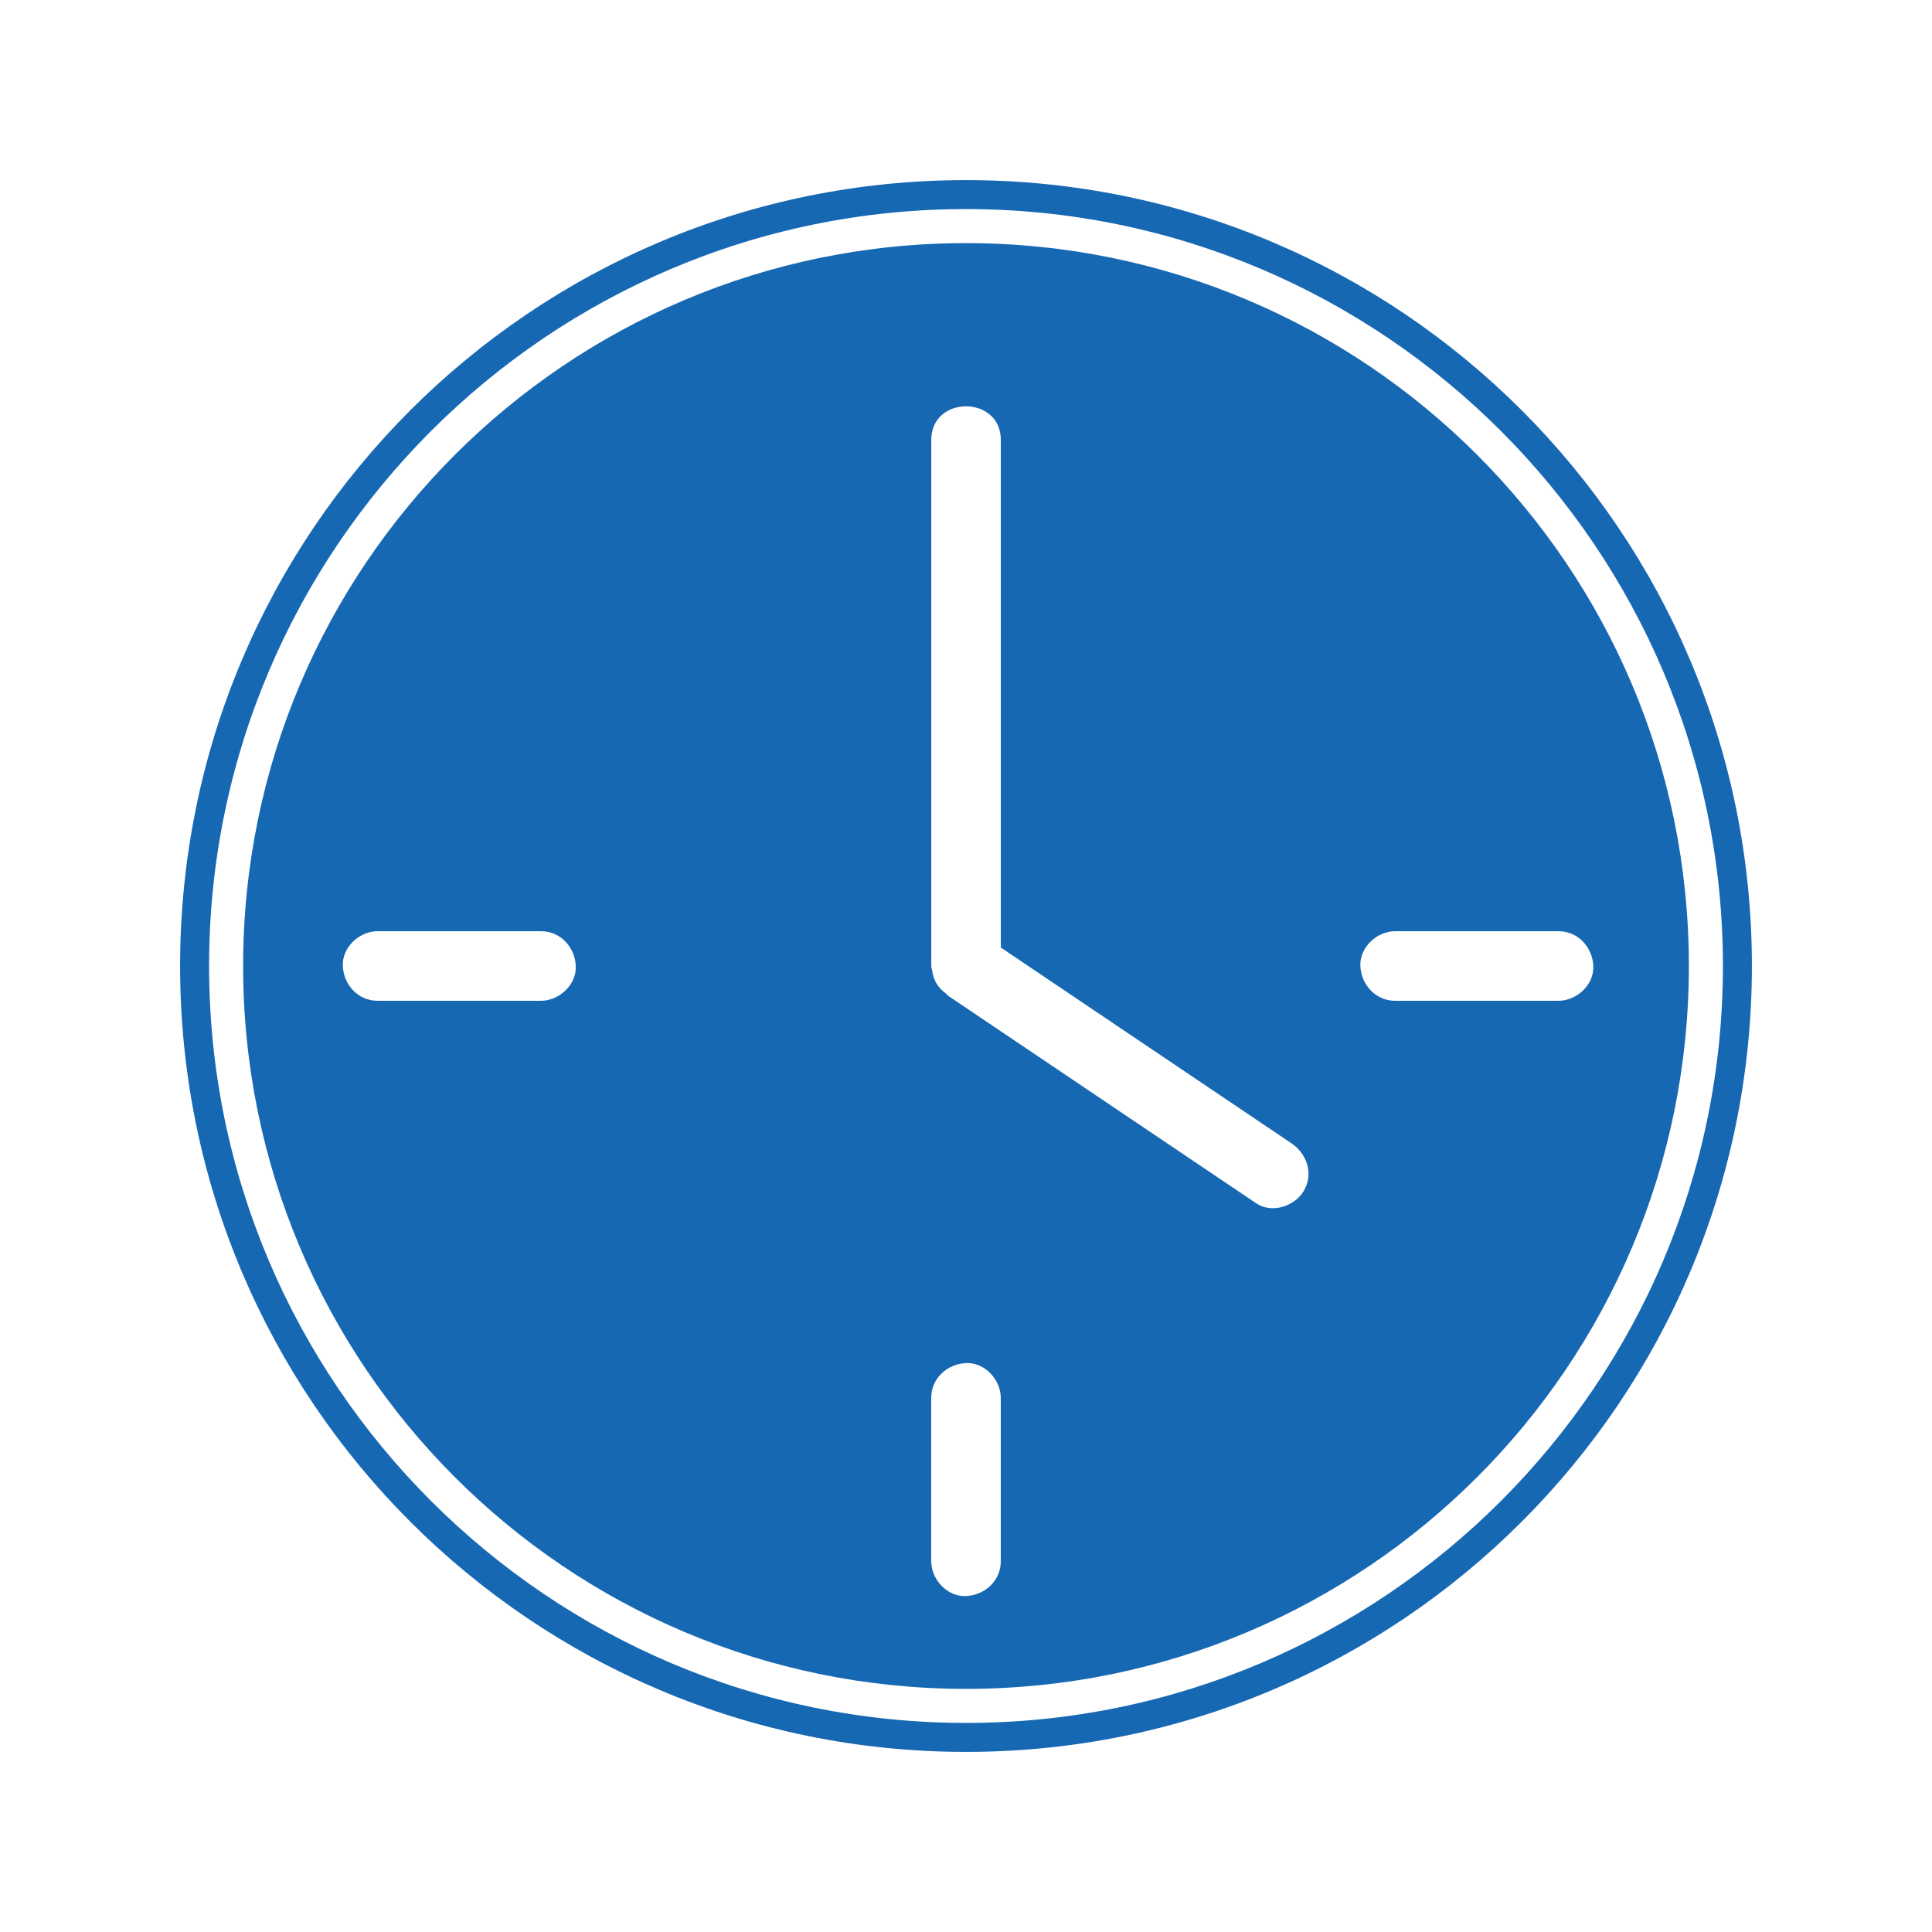
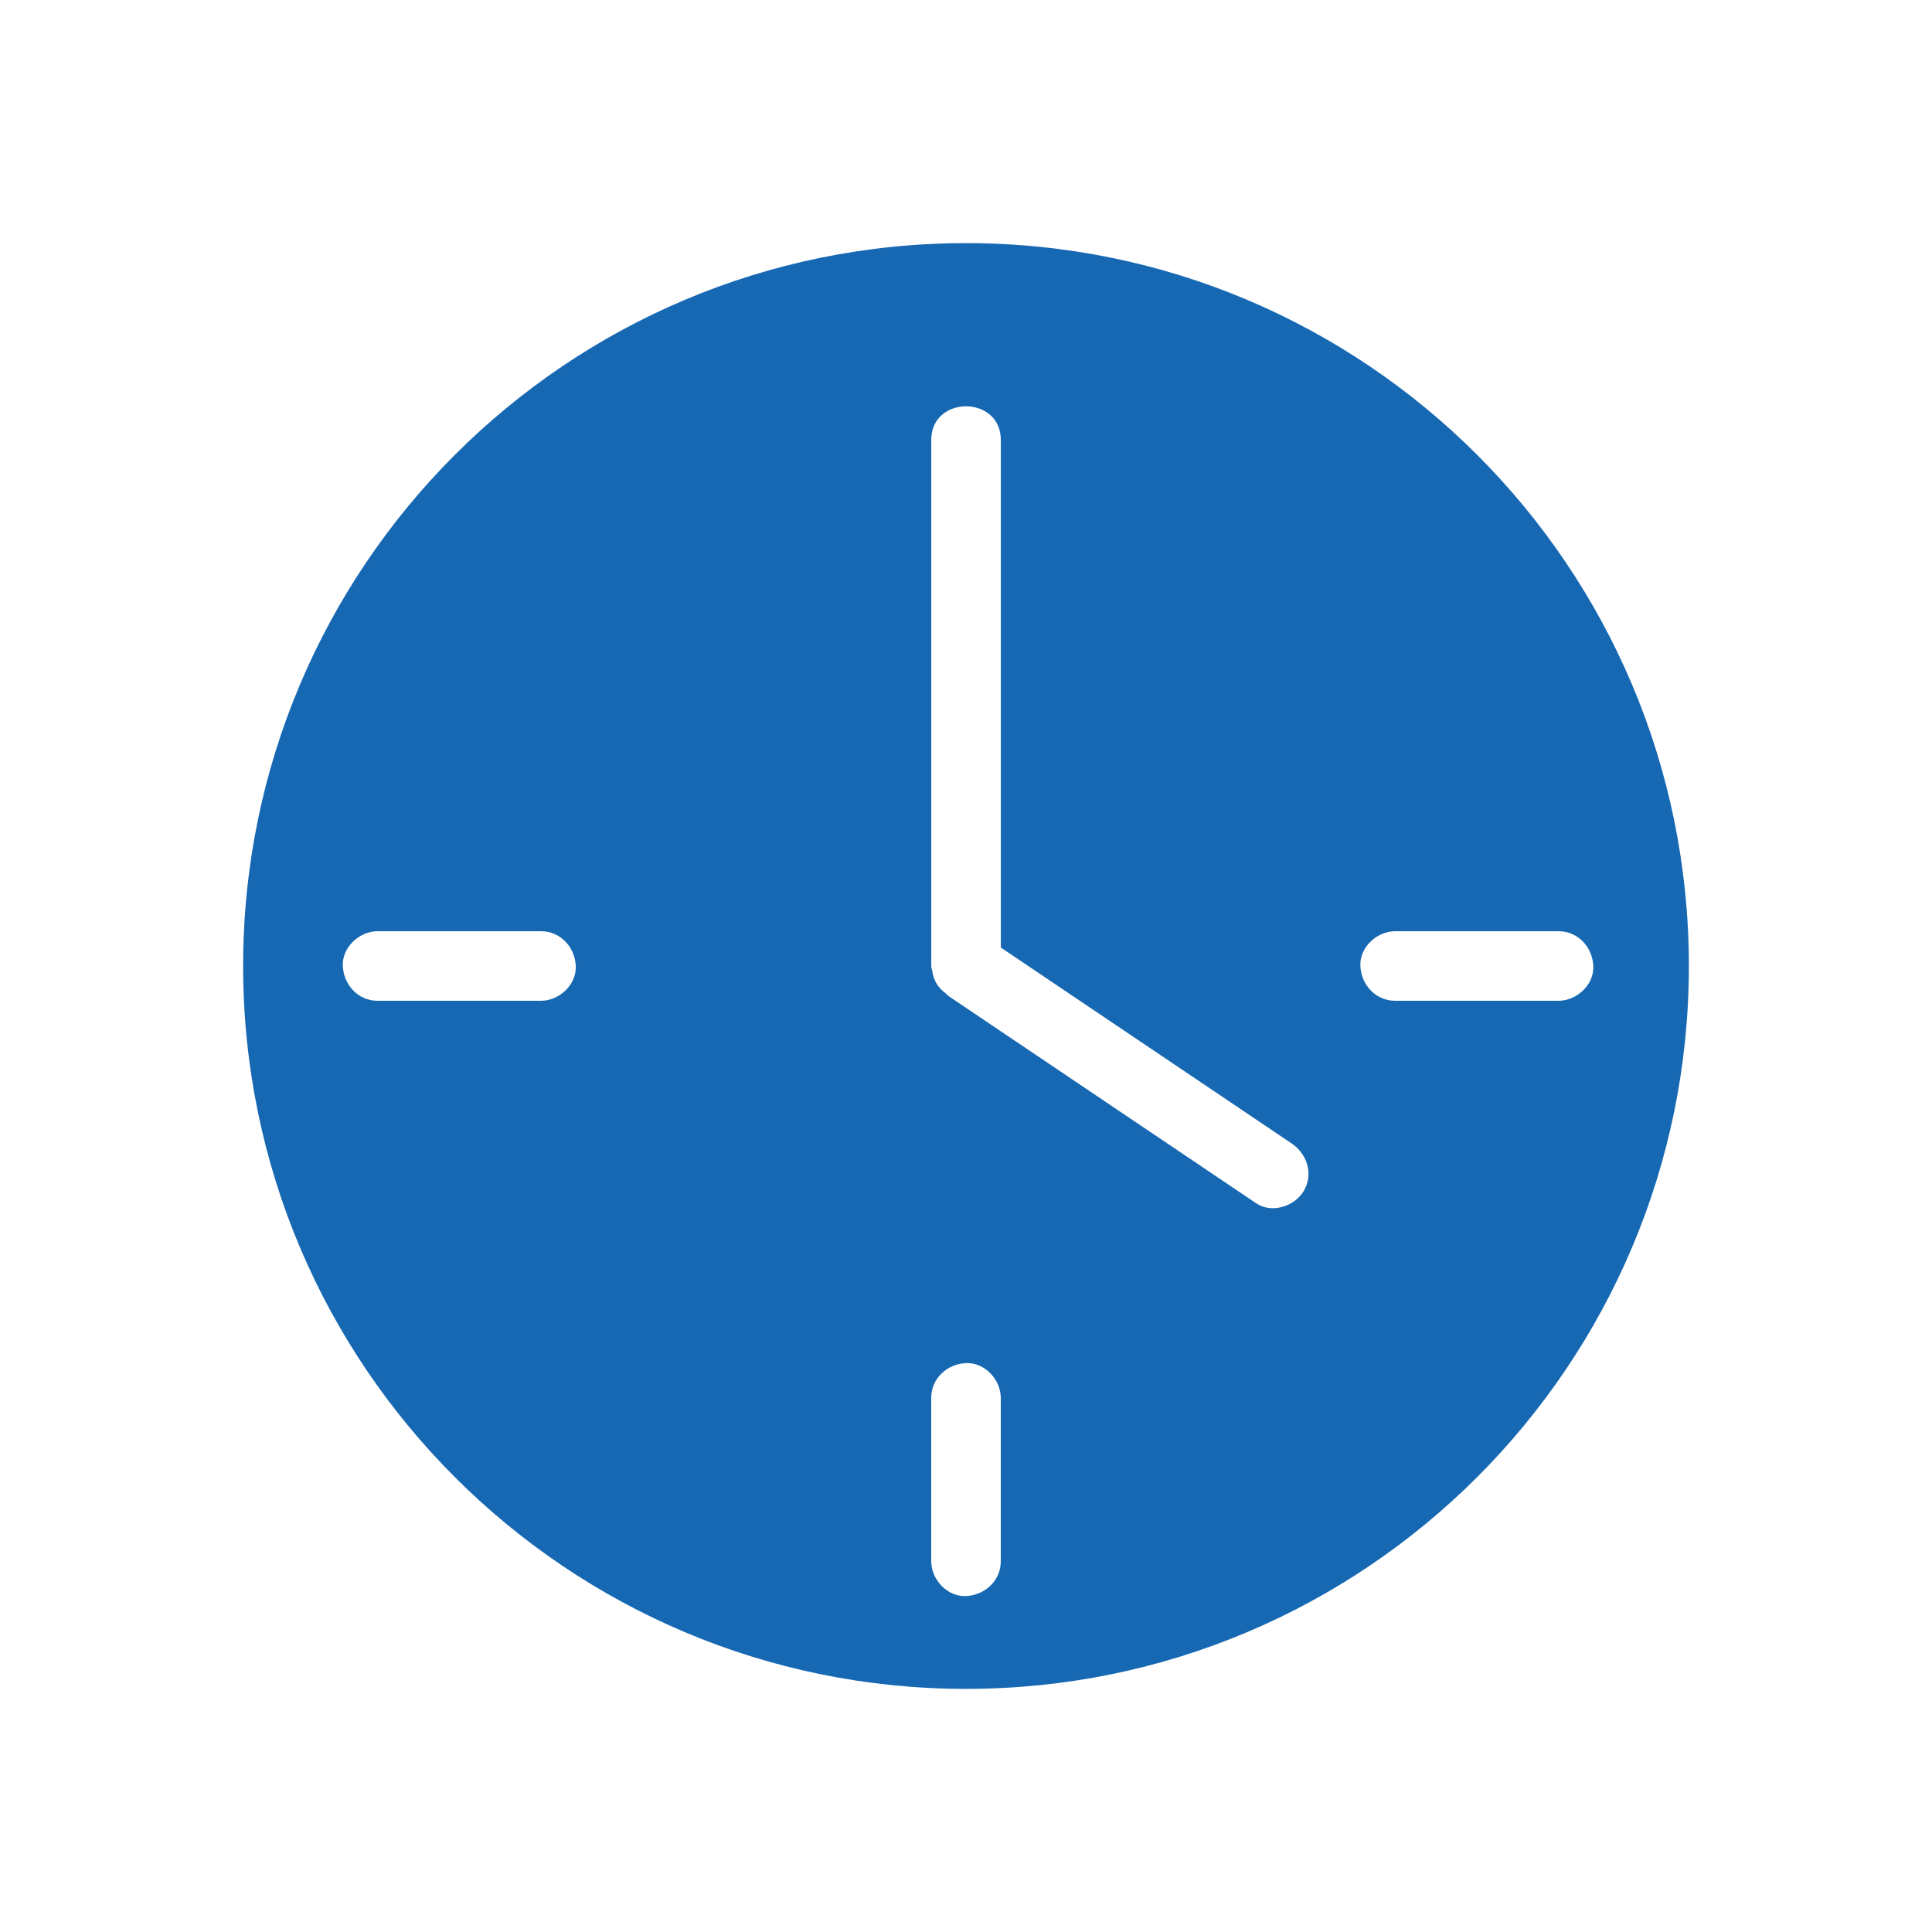
<svg xmlns="http://www.w3.org/2000/svg" id="a" data-name="Ebene 1" viewBox="0 0 50 50">
  <defs>
    <style>
      .b {
        fill: #1768B3;
      }
    </style>
  </defs>
-   <path class="b" d="m25,5.411c10.801,0,19.589,8.788,19.589,19.589s-8.788,19.589-19.589,19.589S5.411,35.801,5.411,25,14.199,5.411,25,5.411m0-.75C13.767,4.661,4.661,13.767,4.661,25s9.106,20.339,20.339,20.339,20.339-9.106,20.339-20.339S36.233,4.661,25,4.661h0Z" />
  <path class="b" d="m25,6.292C14.668,6.292,6.292,14.668,6.292,25s8.376,18.708,18.708,18.708,18.708-8.376,18.708-18.708S35.332,6.292,25,6.292Zm-10.999,19.608h-4.229c-.505,0-.878-.412-.9-.9-.022-.486.429-.9.9-.9h4.229c.505,0,.878.412.9.9.022.486-.429.9-.9.9Zm11.899,10.801v3.705c0,.505-.412.878-.9.9-.486.022-.9-.429-.9-.9v-4.229c0-.505.412-.878.9-.9.486-.022.9.429.9.9v.524Zm7.843-5.882c-.234.401-.828.595-1.231.323-.332-.223-.663-.447-.995-.67-2.323-1.565-4.647-3.13-6.97-4.695-.033-.022-.054-.054-.084-.08-.063-.043-.114-.096-.163-.155-.006-.008-.011-.015-.017-.022-.057-.075-.1-.16-.129-.26-.013-.04-.017-.08-.025-.121-.007-.048-.028-.086-.028-.14v-13.614c0-1.16,1.8-1.158,1.8,0v13.137c.183.123.366.247.549.37,2.323,1.565,4.647,3.13,6.97,4.695.404.272.582.788.323,1.231Zm6.592-4.919h-4.229c-.505,0-.878-.412-.9-.9-.022-.486.429-.9.9-.9h4.229c.505,0,.878.412.9.9.022.486-.429.9-.9.9Z" />
</svg>